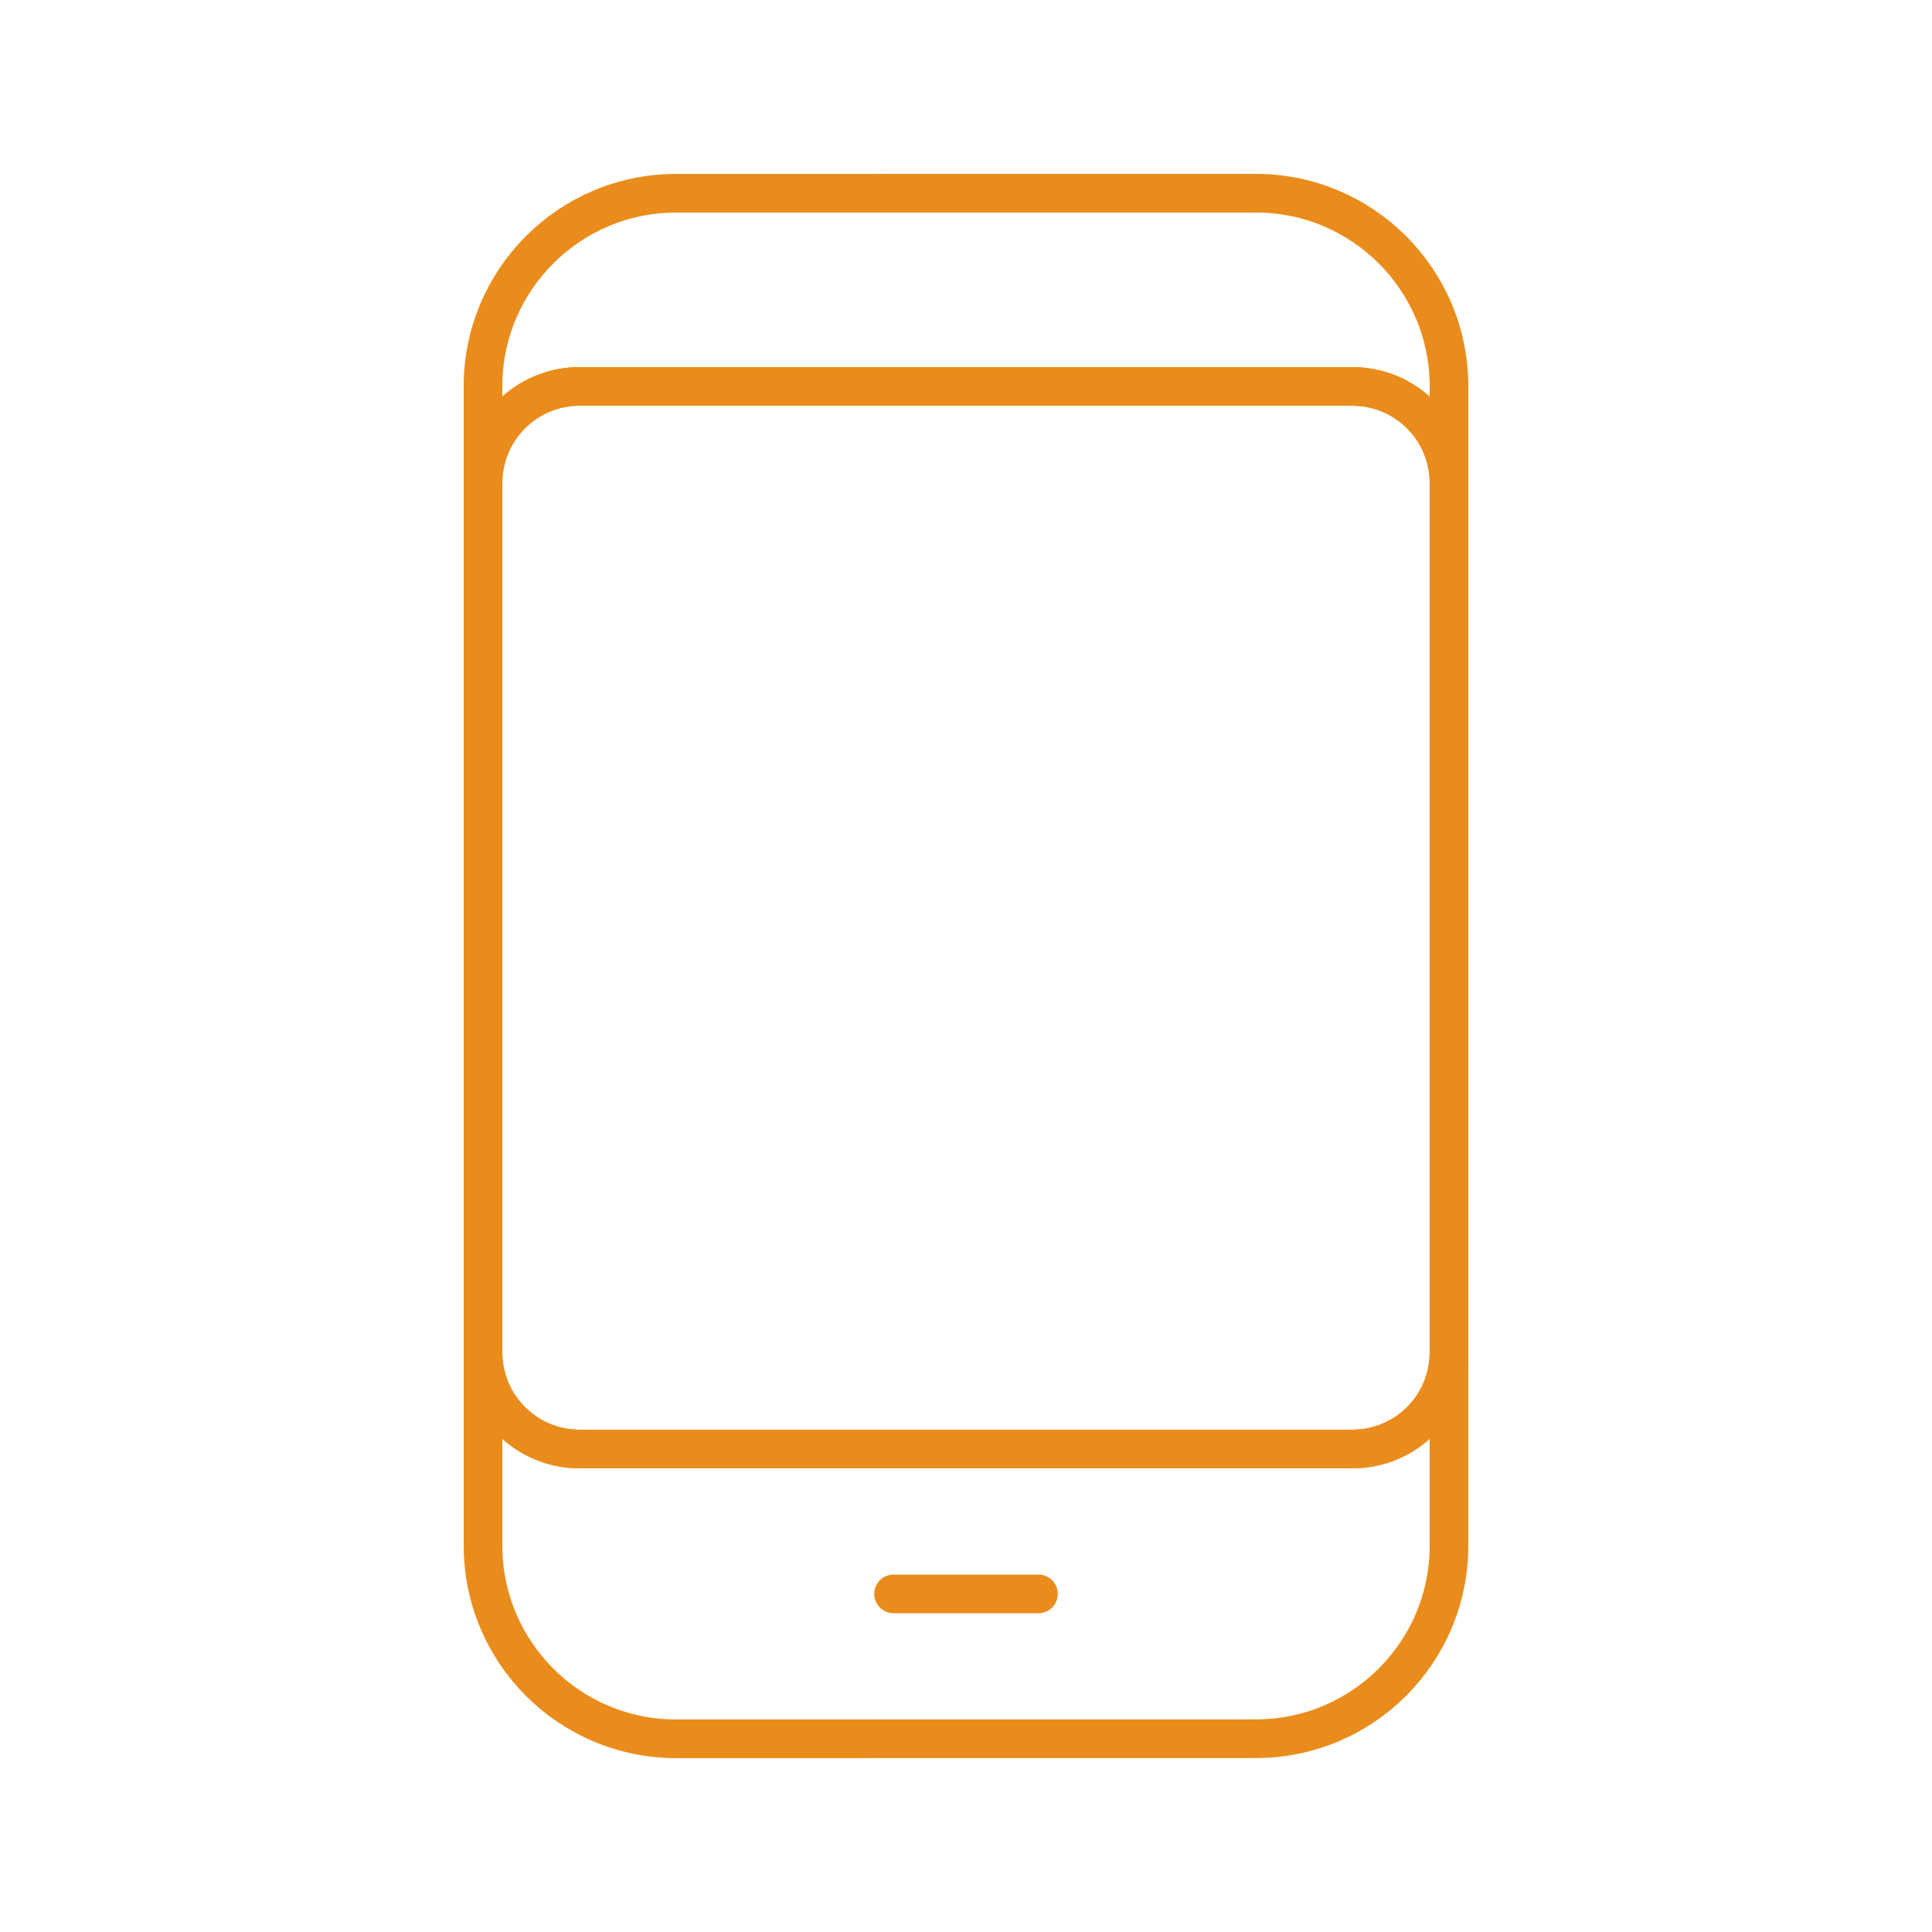
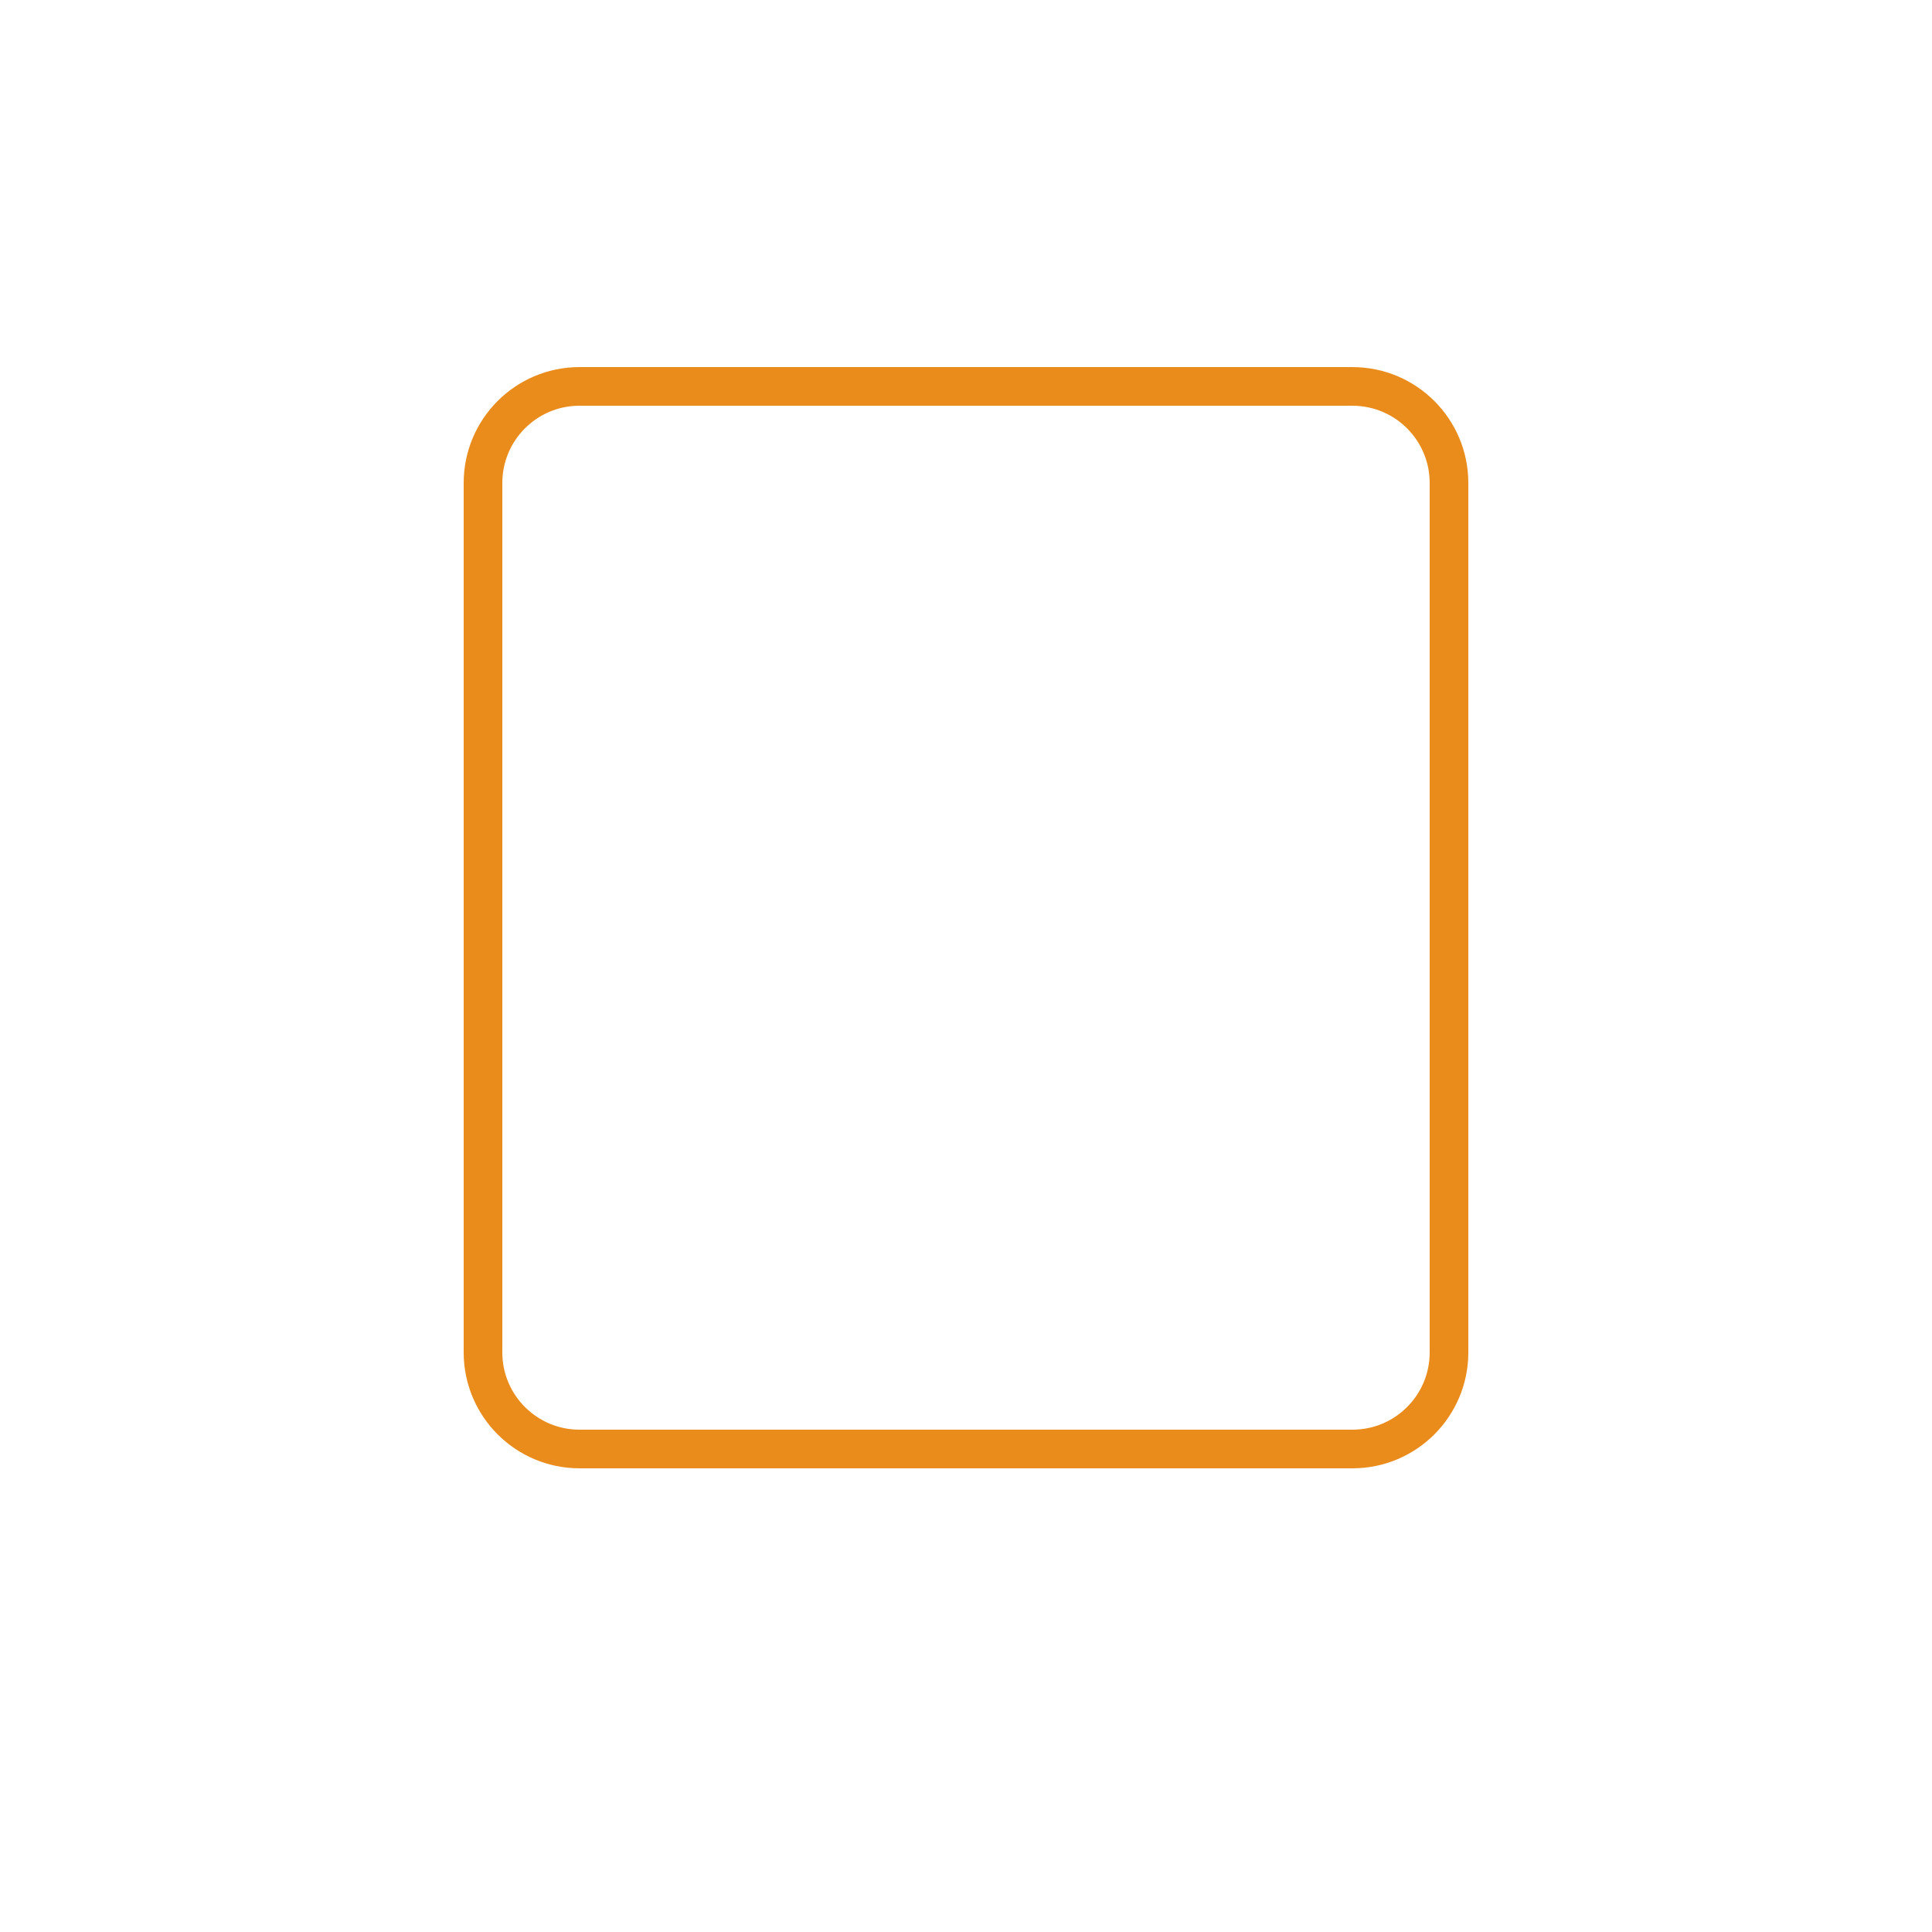
<svg xmlns="http://www.w3.org/2000/svg" version="1.0" id="Layer_1" x="0px" y="0px" width="25px" height="25px" viewBox="0 0 100 100" enable-background="new 0 0 25 100" xml:space="preserve">
  <path fill="none" stroke="#ea8c1b" stroke-width="2" stroke-linecap="round" stroke-linejoin="round" stroke-miterlimit="10" d="  M25,70c0,2.762,2.239,5,4.998,5h40.003C72.766,75,75,72.76,75,70V25c0-2.762-2.238-4.999-4.999-4.999L29.998,20  C27.235,20,25,22.239,25,25.001V70z" />
-   <path fill="none" stroke="#ea8c1b" stroke-width="2" stroke-linecap="round" stroke-linejoin="round" stroke-miterlimit="10" d="  M46.25,82.5h7.5H46.25z" />
-   <path fill="none" stroke="#ea8c1b" stroke-width="2" stroke-linecap="round" stroke-linejoin="round" stroke-miterlimit="10" d="  M70.001,75H29.998c-2.759,0-4.995-2.234-4.998-4.992v9.986C25,85.521,29.475,90,35.001,90l30.001-0.004  c5.521,0,9.997-4.473,9.997-9.992V70C75,72.76,72.766,75,70.001,75z" />
-   <path fill="none" stroke="#ea8c1b" stroke-width="2" stroke-linecap="round" stroke-linejoin="round" stroke-miterlimit="10" d="  M65.003,10l-30.005,0.002C29.475,10.002,25,14.477,25,20V25C25,22.239,27.235,20,29.998,20l40.003,0.002  C72.762,20.001,75,22.239,75,25V20C75,14.477,70.524,10,65.003,10z" />
</svg>